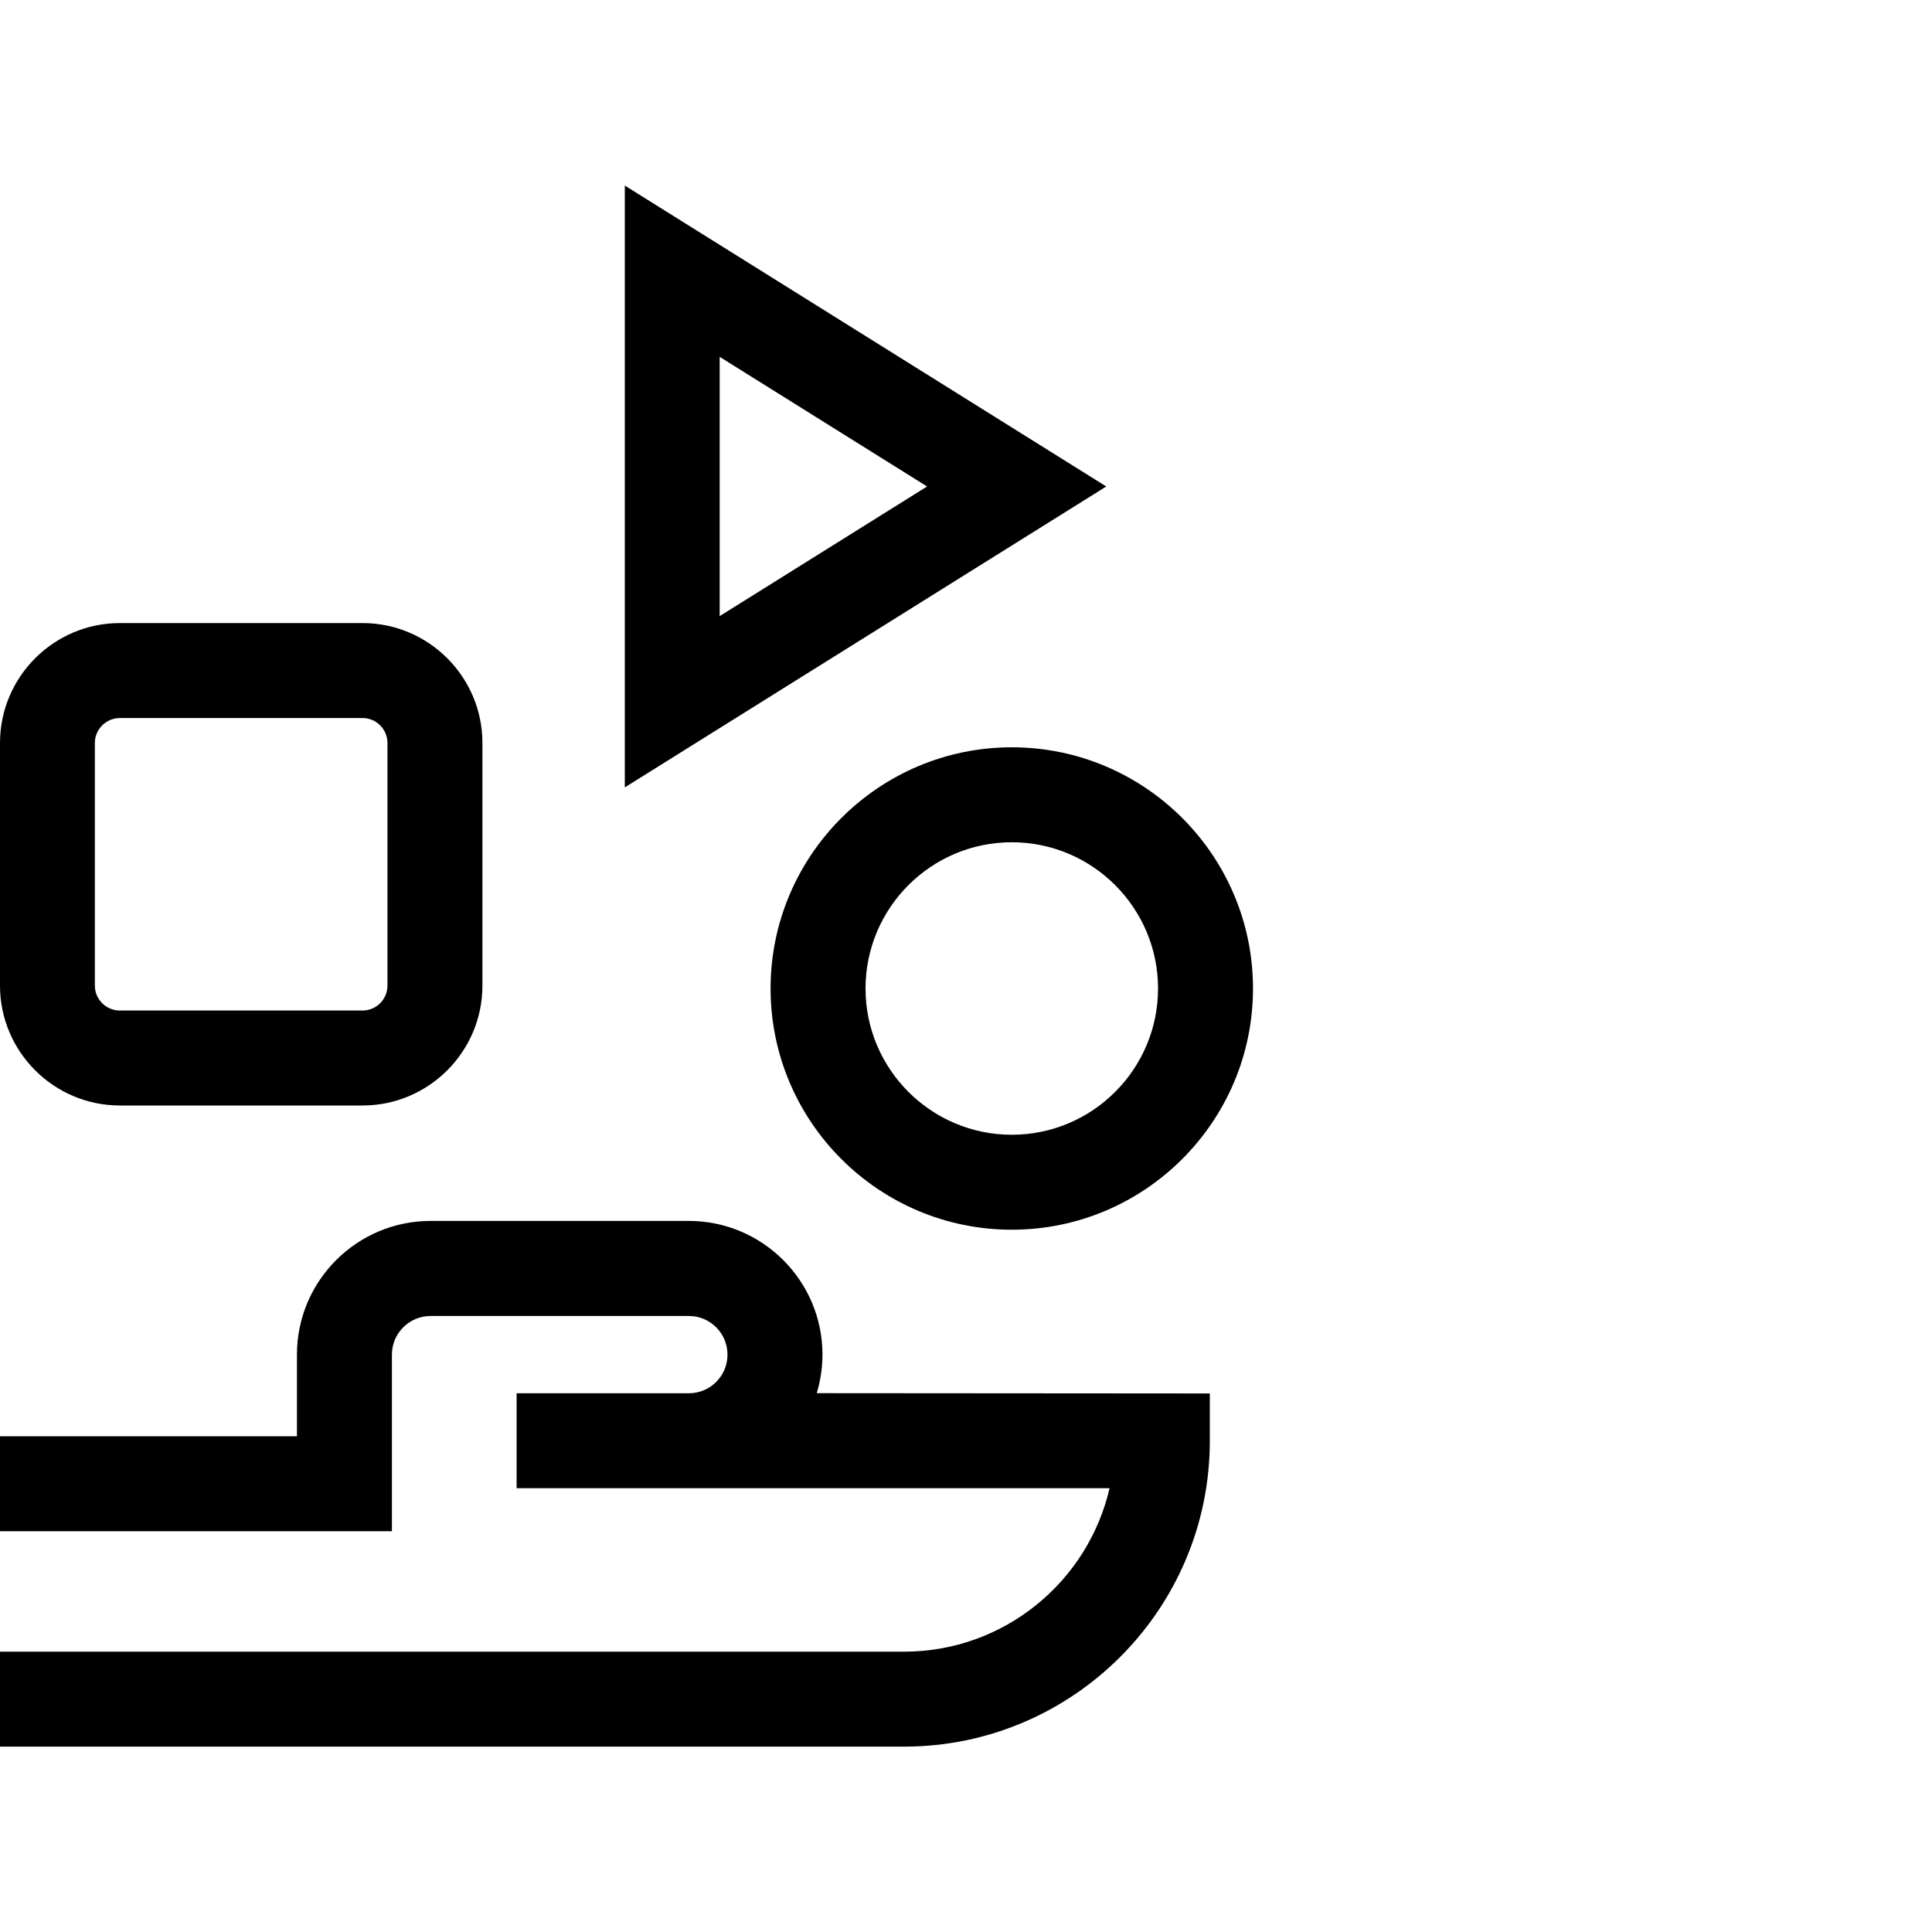
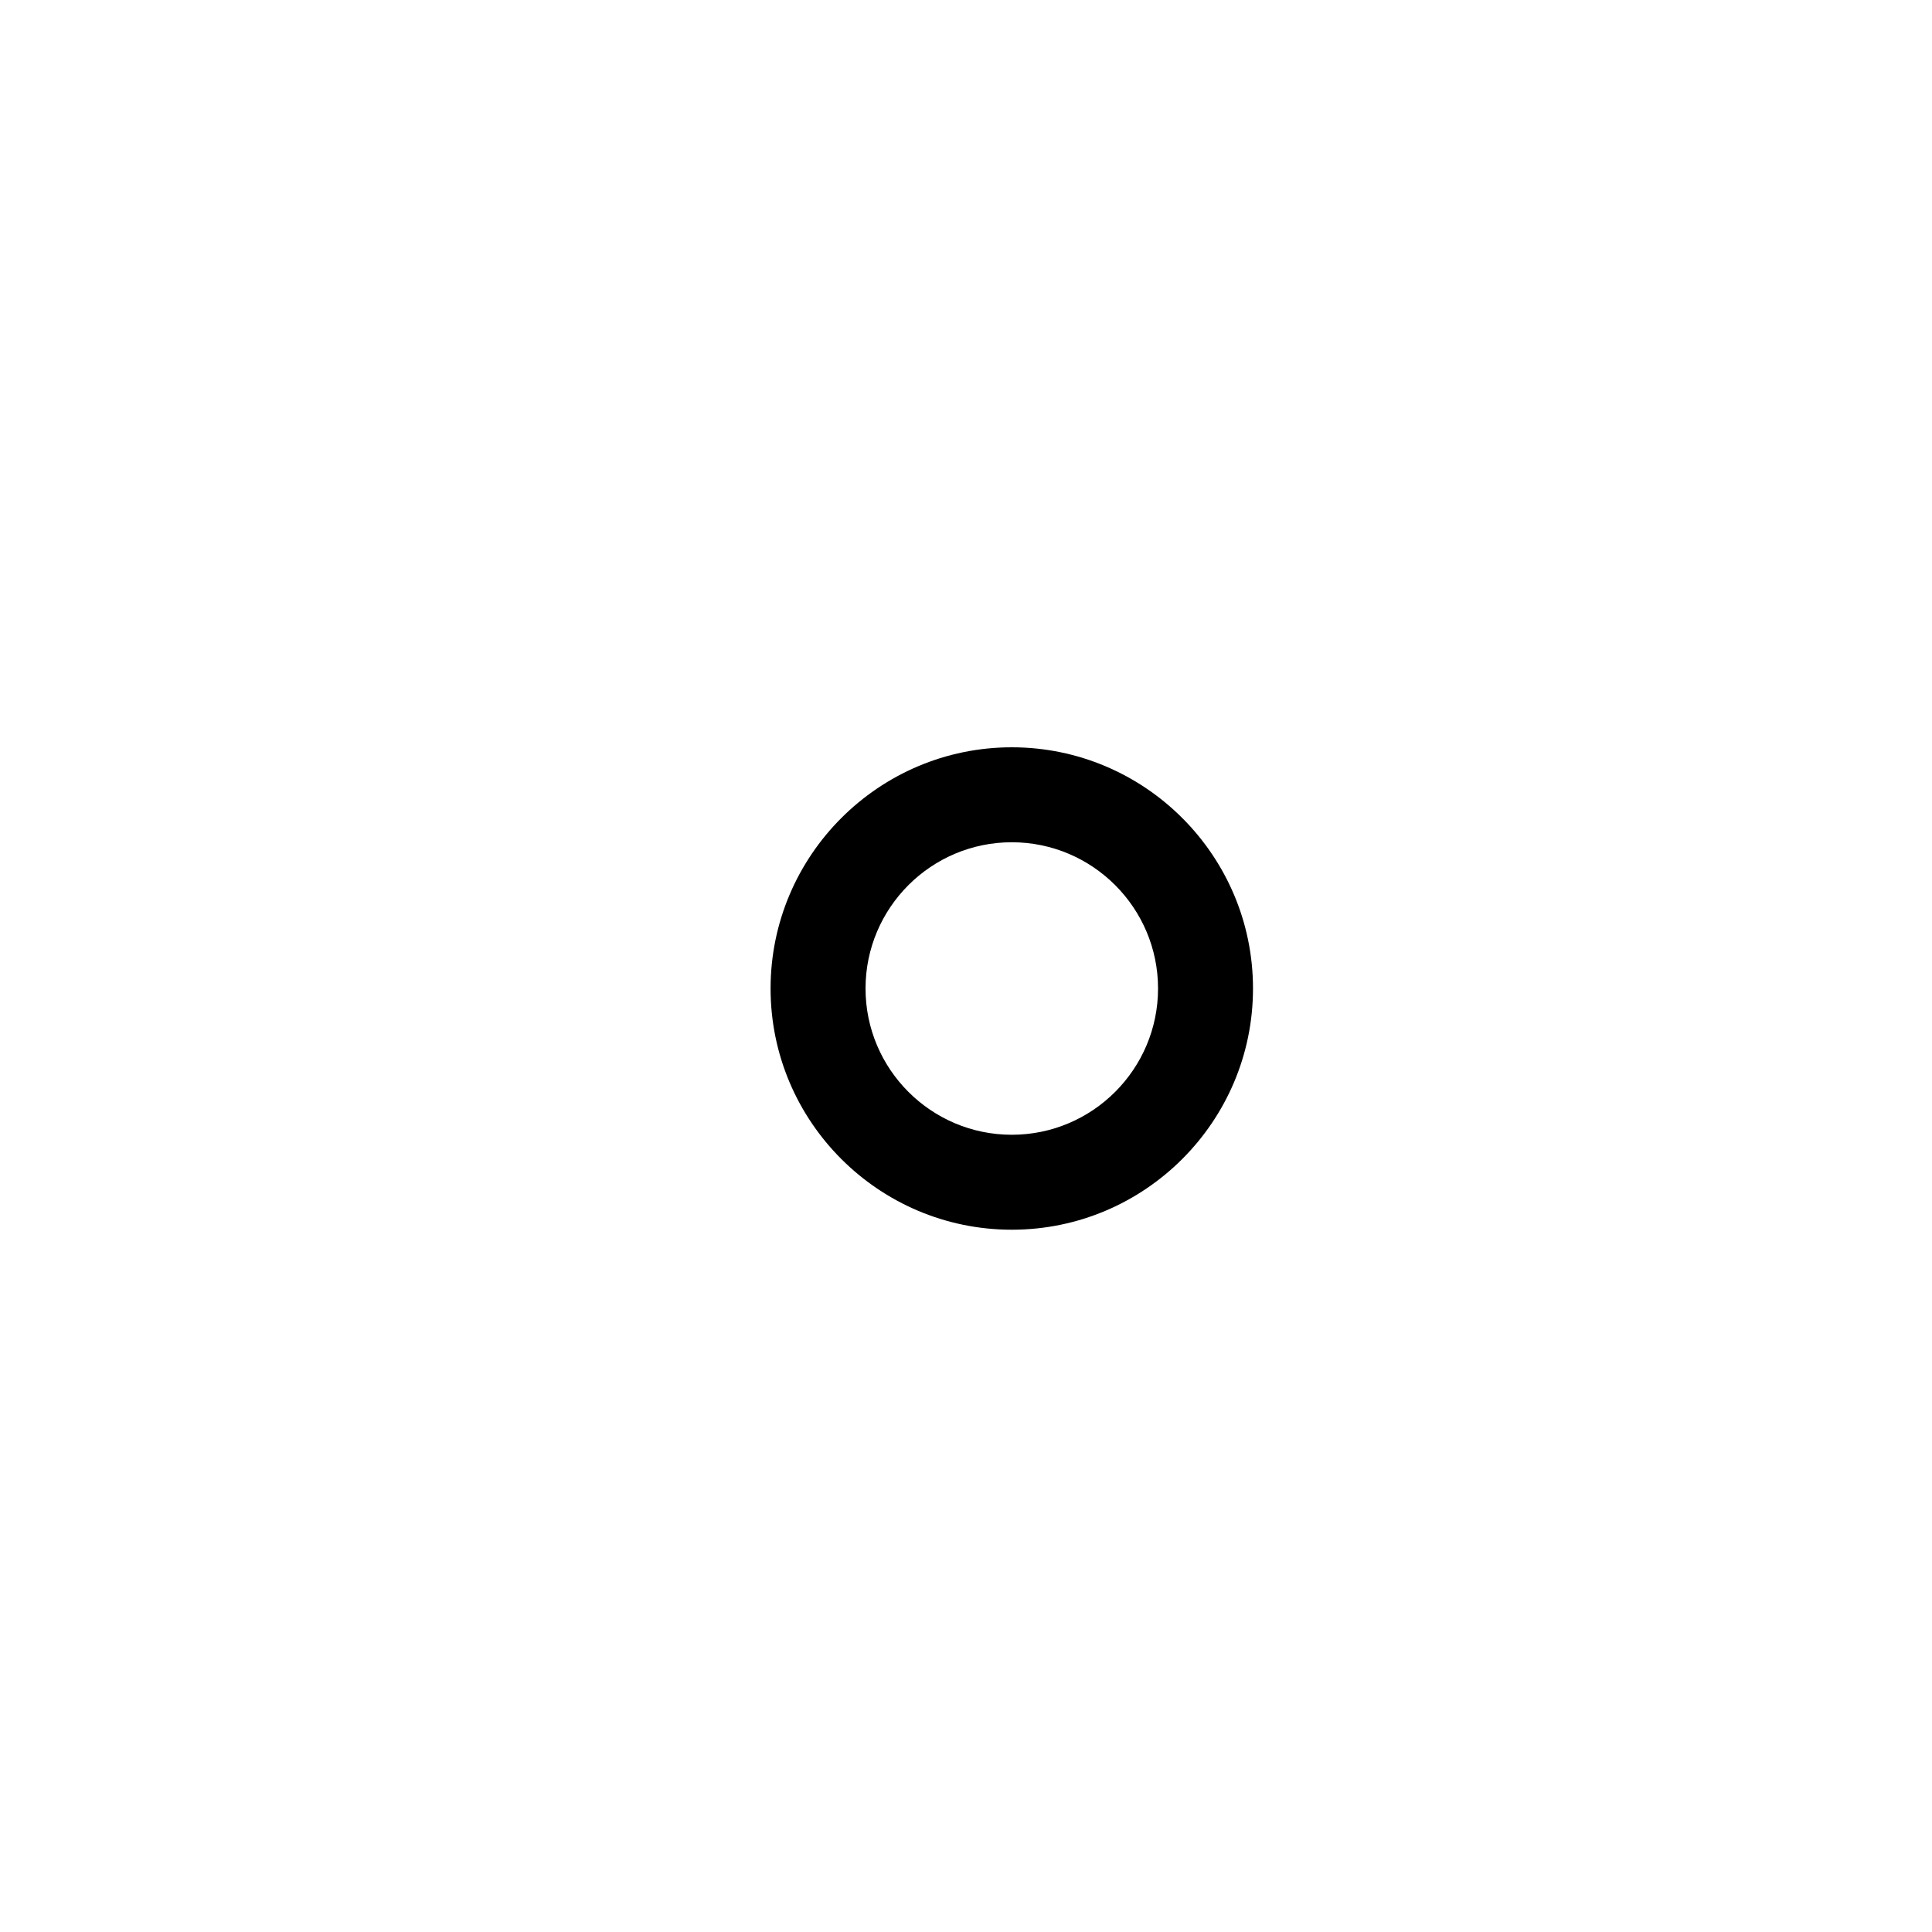
<svg xmlns="http://www.w3.org/2000/svg" id="Layer_1" x="0px" y="0px" viewBox="0 0 2000 2000" style="enable-background:new 0 0 2000 2000;" xml:space="preserve">
  <g>
    <g>
      <path d="M797.7,1023.3c0,137.7,112,249.7,249.7,249.7s249.7-112,249.7-249.7s-112-249.7-249.7-249.7S797.7,885.7,797.7,1023.3z M1047.4,871.9c83.5,0,151.4,67.9,151.4,151.4s-67.9,151.4-151.4,151.4s-151.4-67.9-151.4-151.4S963.9,871.9,1047.4,871.9z" />
-       <path d="M646.8,192.1v623l498.4-311.5L646.8,192.1z M745,369.4l214.7,134.2L745,637.8V369.4z" />
-       <path d="M845.5,1442.2c3.8-12.7,5.9-26.1,5.9-40c0-76.2-62-138.3-138.3-138.3H445.7c-76.2,0-138.3,62-138.3,138.3v84.6H0v98.3 h405.7v-182.8c0-22.1,18-40,40-40h267.4c22.1,0,40,17.9,40,40s-17.9,40-40,40H534.8v98.3h613.8 c-22.3,96.8-109.2,169.2-212.7,169.2H0v98.3h935.9c174.5,0,316.5-142,316.5-316.5v-49.1L845.5,1442.2L845.5,1442.2z" />
    </g>
    <g>
-       <path d="M375.3,1144.4H124.1C55.7,1144.4,0,1088.7,0,1020.3V769.1C0,700.7,55.7,645,124.1,645h251.2 c68.4,0,124.1,55.7,124.1,124.1v251.2C499.4,1088.7,443.7,1144.4,375.3,1144.4z M124.1,743.3c-14.2,0-25.9,11.6-25.9,25.8v251.2 c0,14.2,11.6,25.8,25.9,25.8h251.2c14.2,0,25.8-11.6,25.8-25.8V769.1c0-14.2-11.6-25.8-25.8-25.8L124.1,743.3L124.1,743.3z" />
-     </g>
+       </g>
  </g>
</svg>